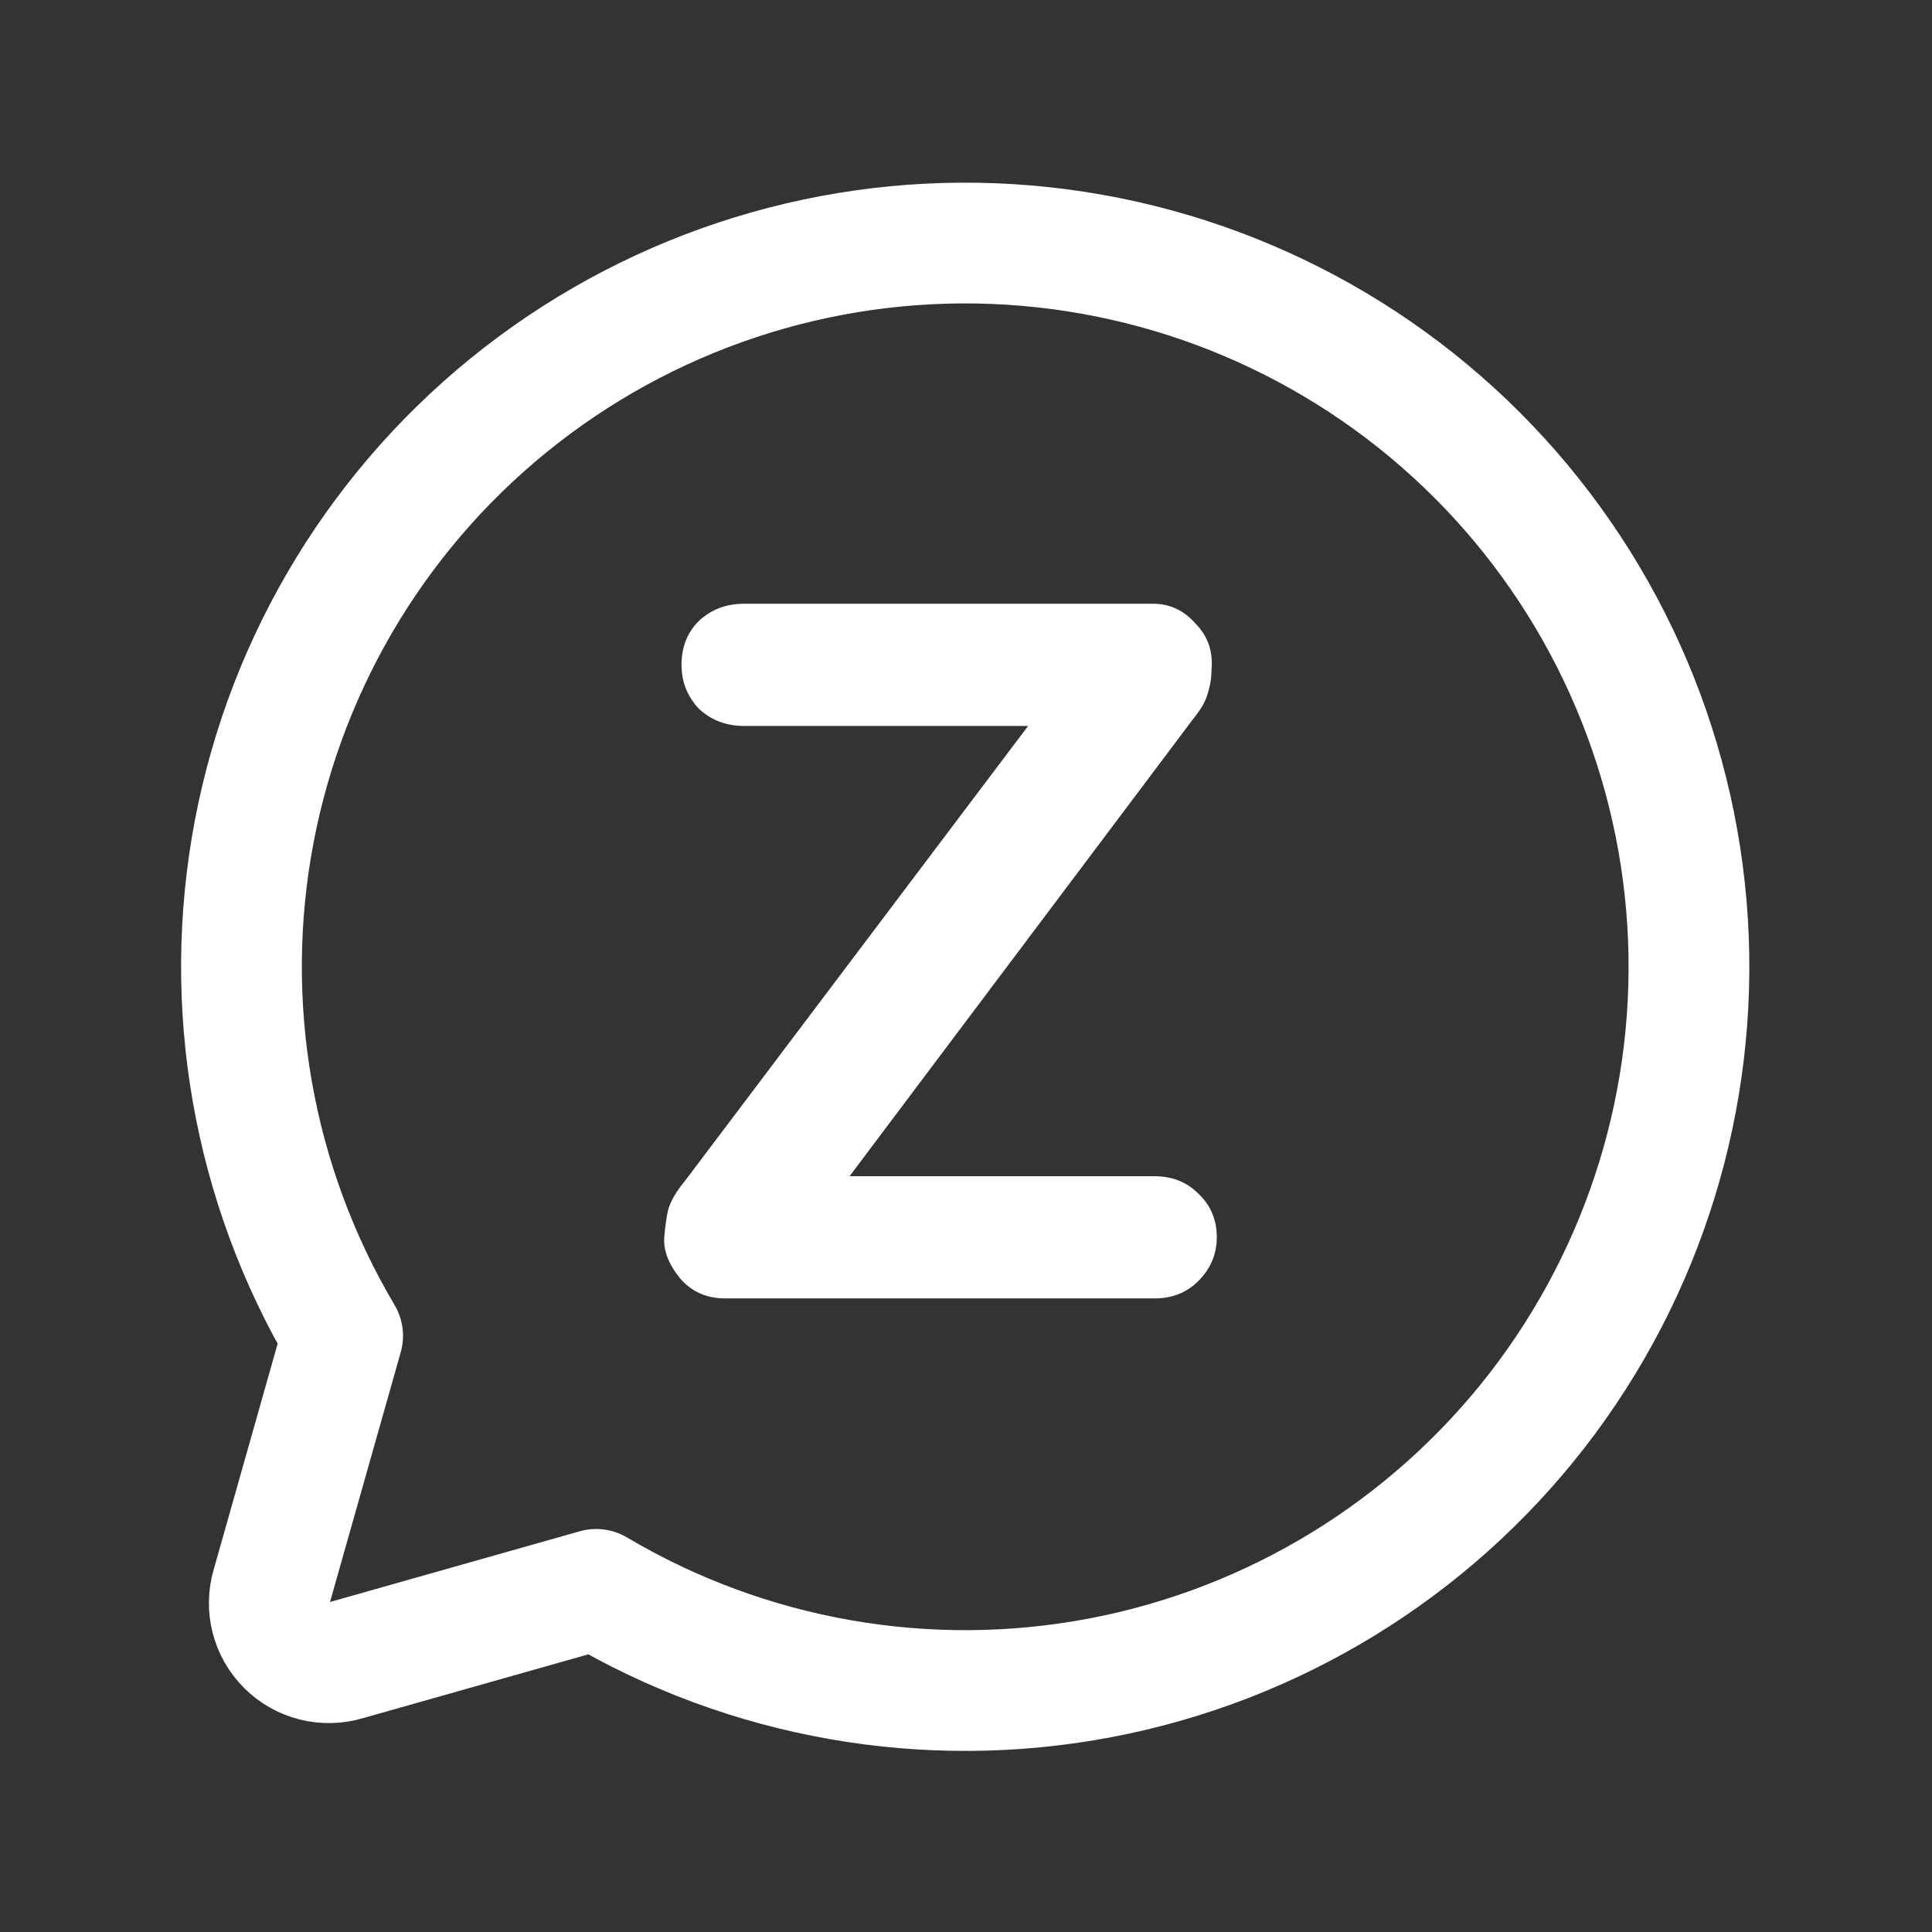
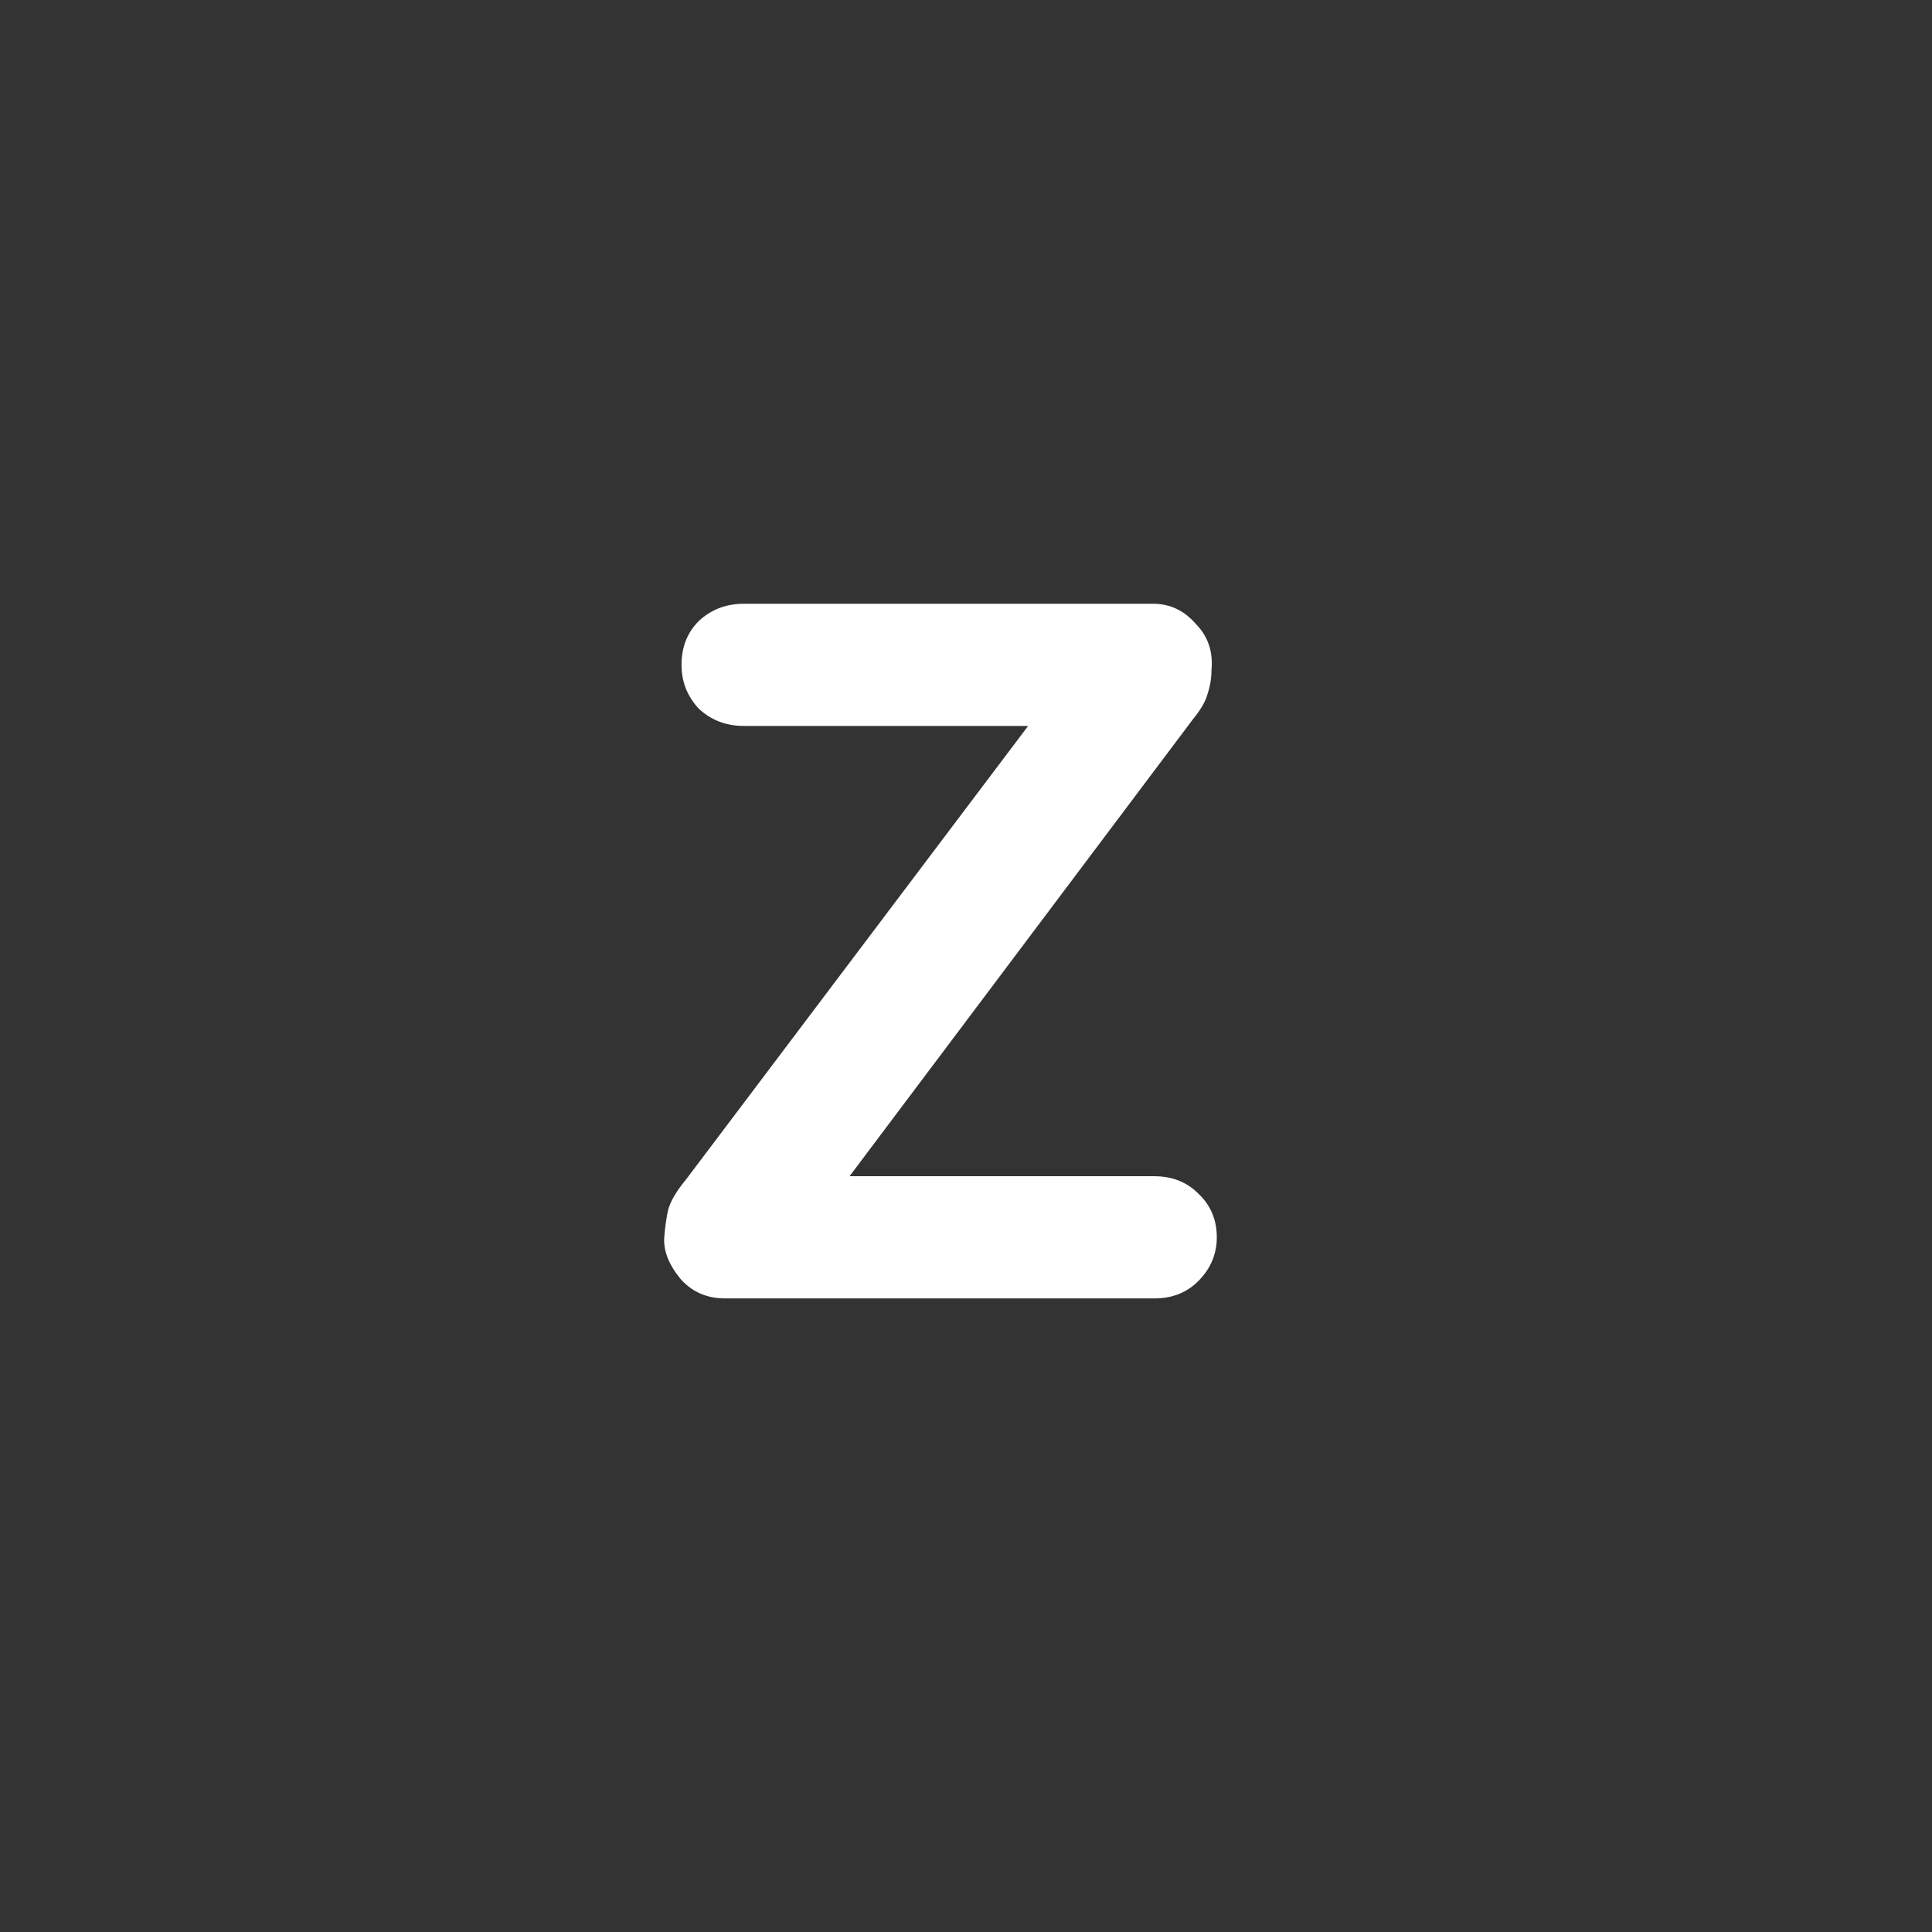
<svg xmlns="http://www.w3.org/2000/svg" width="32" height="32" viewBox="0 0 32 32" fill="none">
  <rect x="0" y="0" width="32" height="32" fill="#333333" stroke="none" />
-   <path d="M5.675 22.125C4.186 19.613 3.665 16.644 4.21 13.775C4.755 10.906 6.329 8.335 8.635 6.545C10.942 4.754 13.823 3.866 16.737 4.049C19.651 4.232 22.399 5.472 24.464 7.536C26.528 9.601 27.768 12.349 27.951 15.263C28.134 18.177 27.246 21.058 25.456 23.365C23.665 25.671 21.093 27.245 18.225 27.79C15.356 28.335 12.387 27.814 9.875 26.325V26.325L5.725 27.5C5.555 27.55 5.375 27.553 5.203 27.509C5.031 27.465 4.875 27.376 4.75 27.251C4.624 27.125 4.535 26.969 4.491 26.797C4.447 26.625 4.45 26.445 4.5 26.275L5.675 22.125Z" stroke="white" stroke-width="2" stroke-linecap="round" stroke-linejoin="round" />
  <path d="M19.12 19.482C19.413 19.482 19.655 19.577 19.846 19.768C20.051 19.959 20.154 20.201 20.154 20.494C20.154 20.773 20.051 21.015 19.846 21.22C19.655 21.411 19.413 21.506 19.12 21.506H12.014C11.706 21.506 11.456 21.396 11.266 21.176C11.075 20.941 10.987 20.714 11.002 20.494C11.016 20.318 11.038 20.164 11.068 20.032C11.112 19.885 11.207 19.724 11.354 19.548L17.228 11.76V12.024H12.322C12.028 12.024 11.779 11.929 11.574 11.738C11.383 11.533 11.288 11.291 11.288 11.012C11.288 10.719 11.383 10.477 11.574 10.286C11.779 10.095 12.028 10 12.322 10H19.098C19.376 10 19.611 10.11 19.802 10.33C20.007 10.535 20.095 10.792 20.066 11.1C20.066 11.232 20.044 11.364 20 11.496C19.97 11.613 19.89 11.753 19.758 11.914L13.972 19.614L13.884 19.482H19.12Z" fill="white" />
</svg>